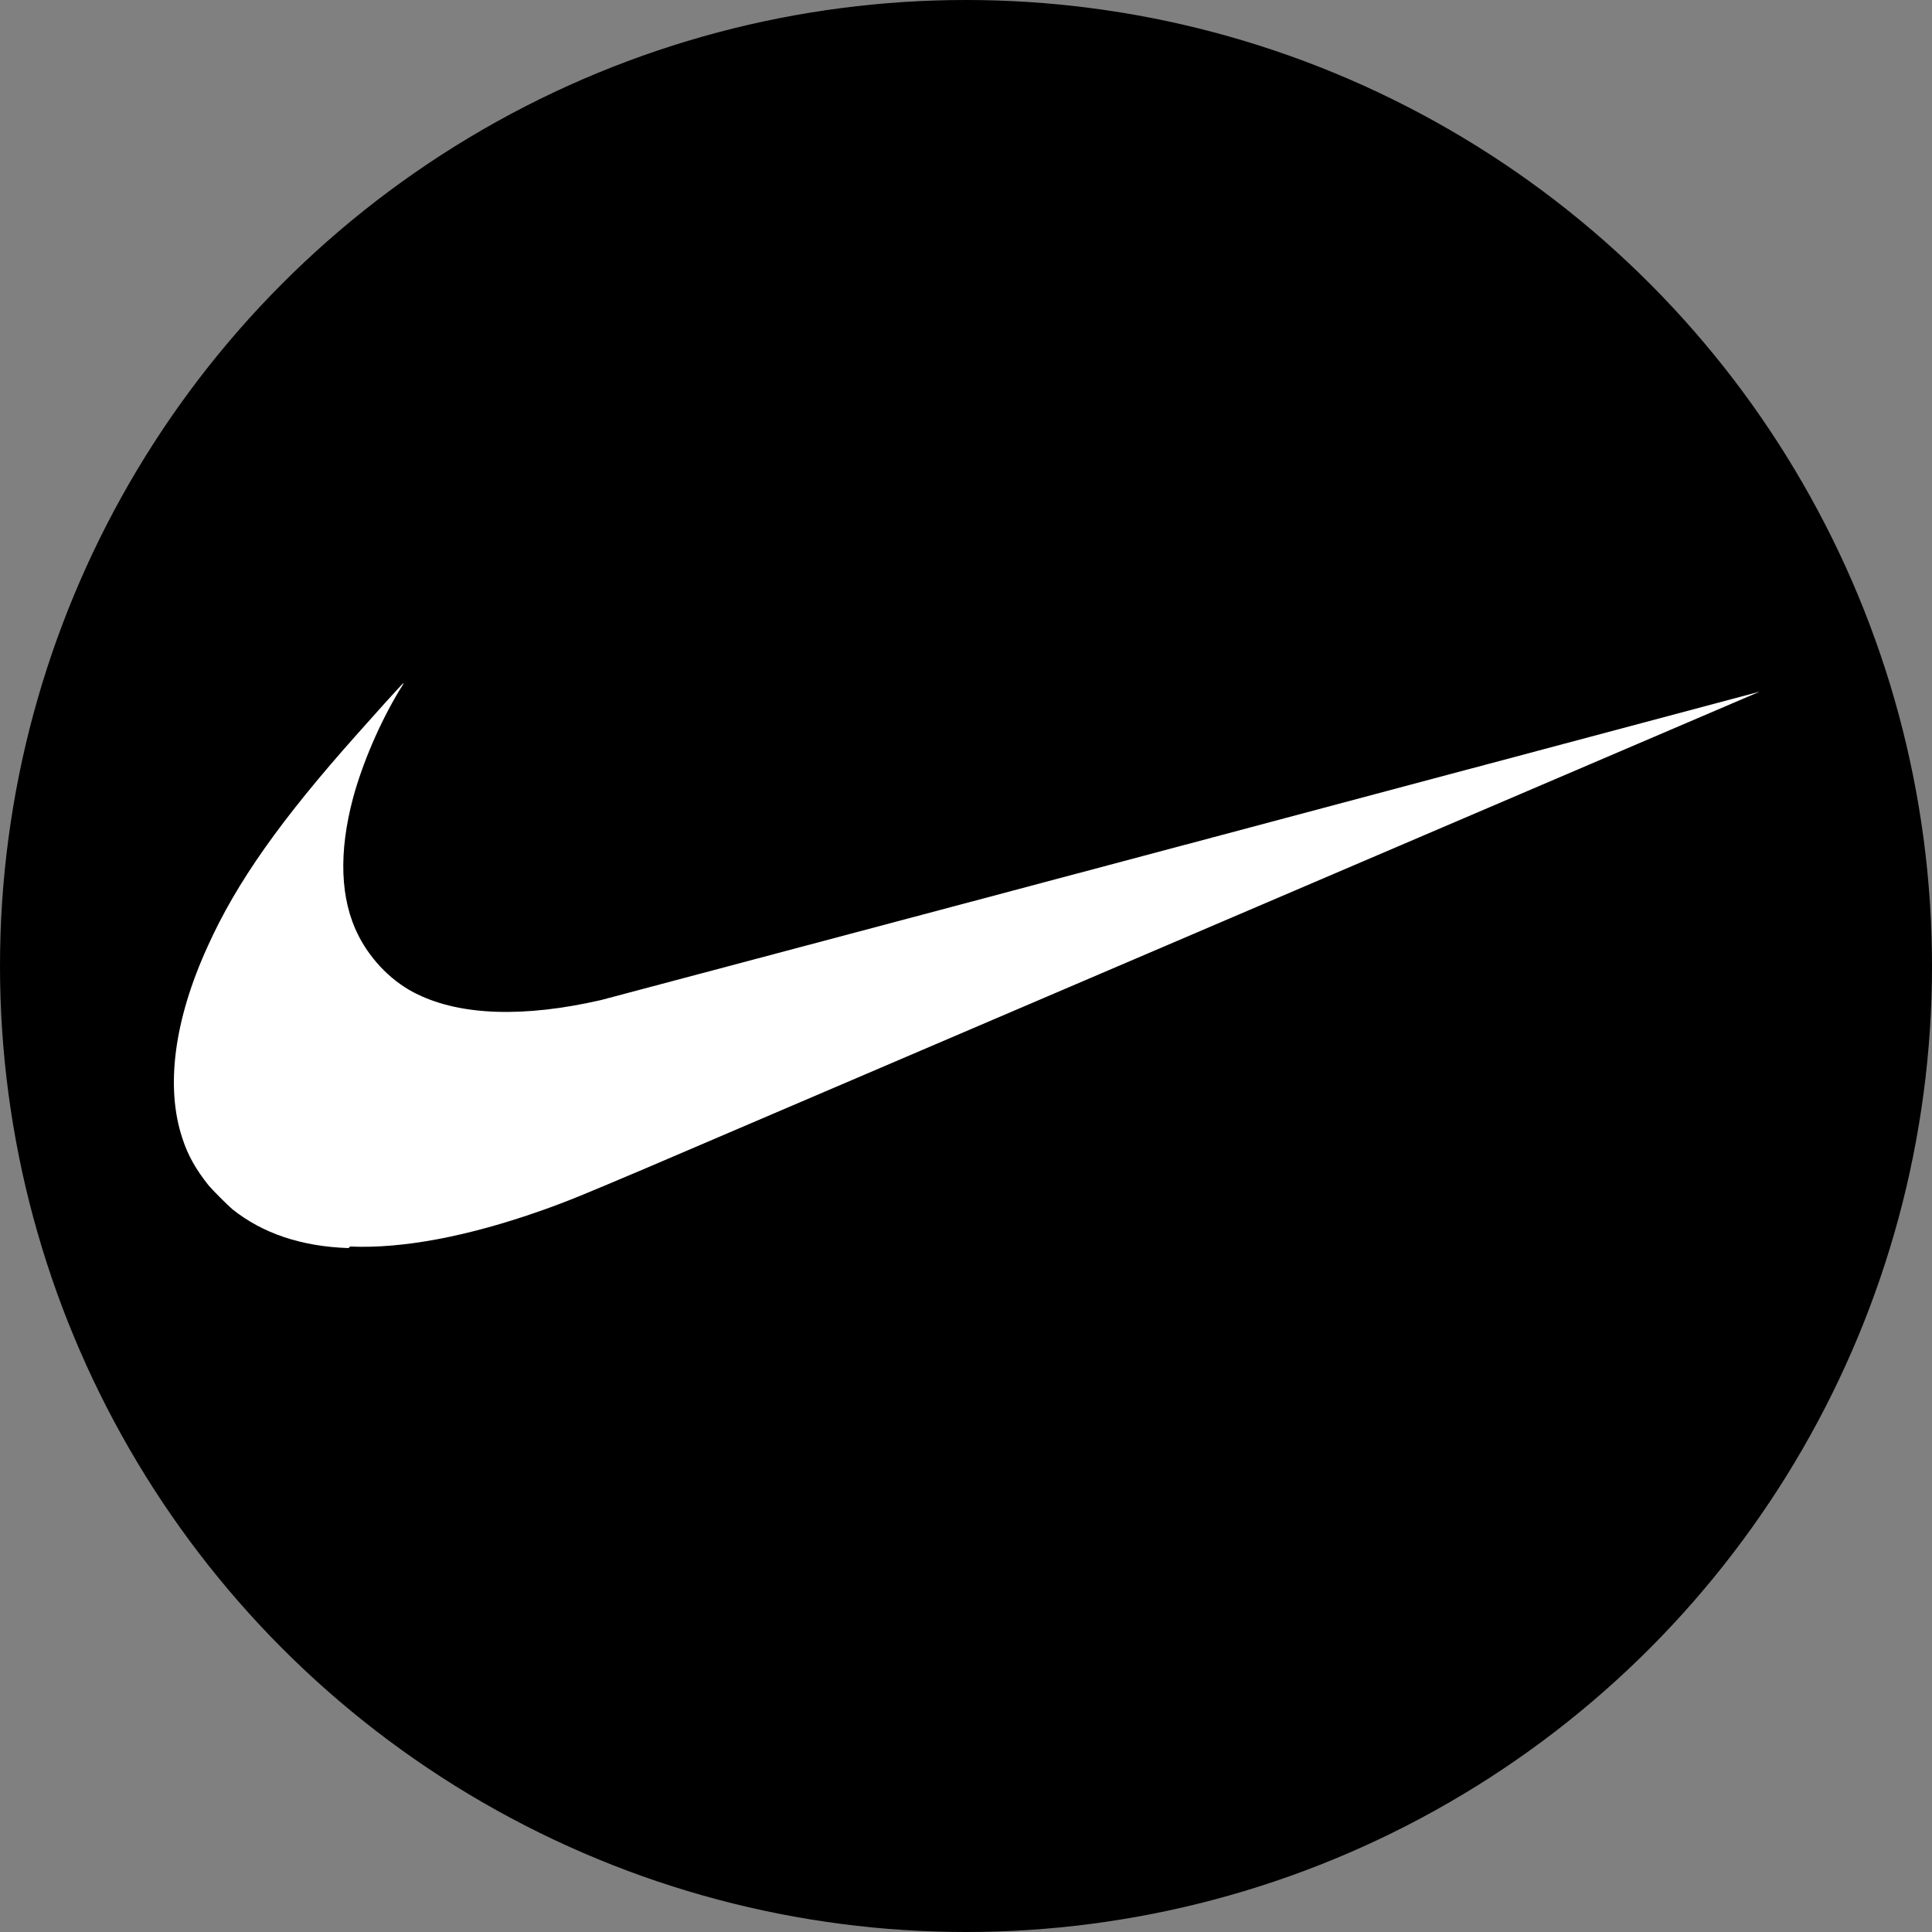
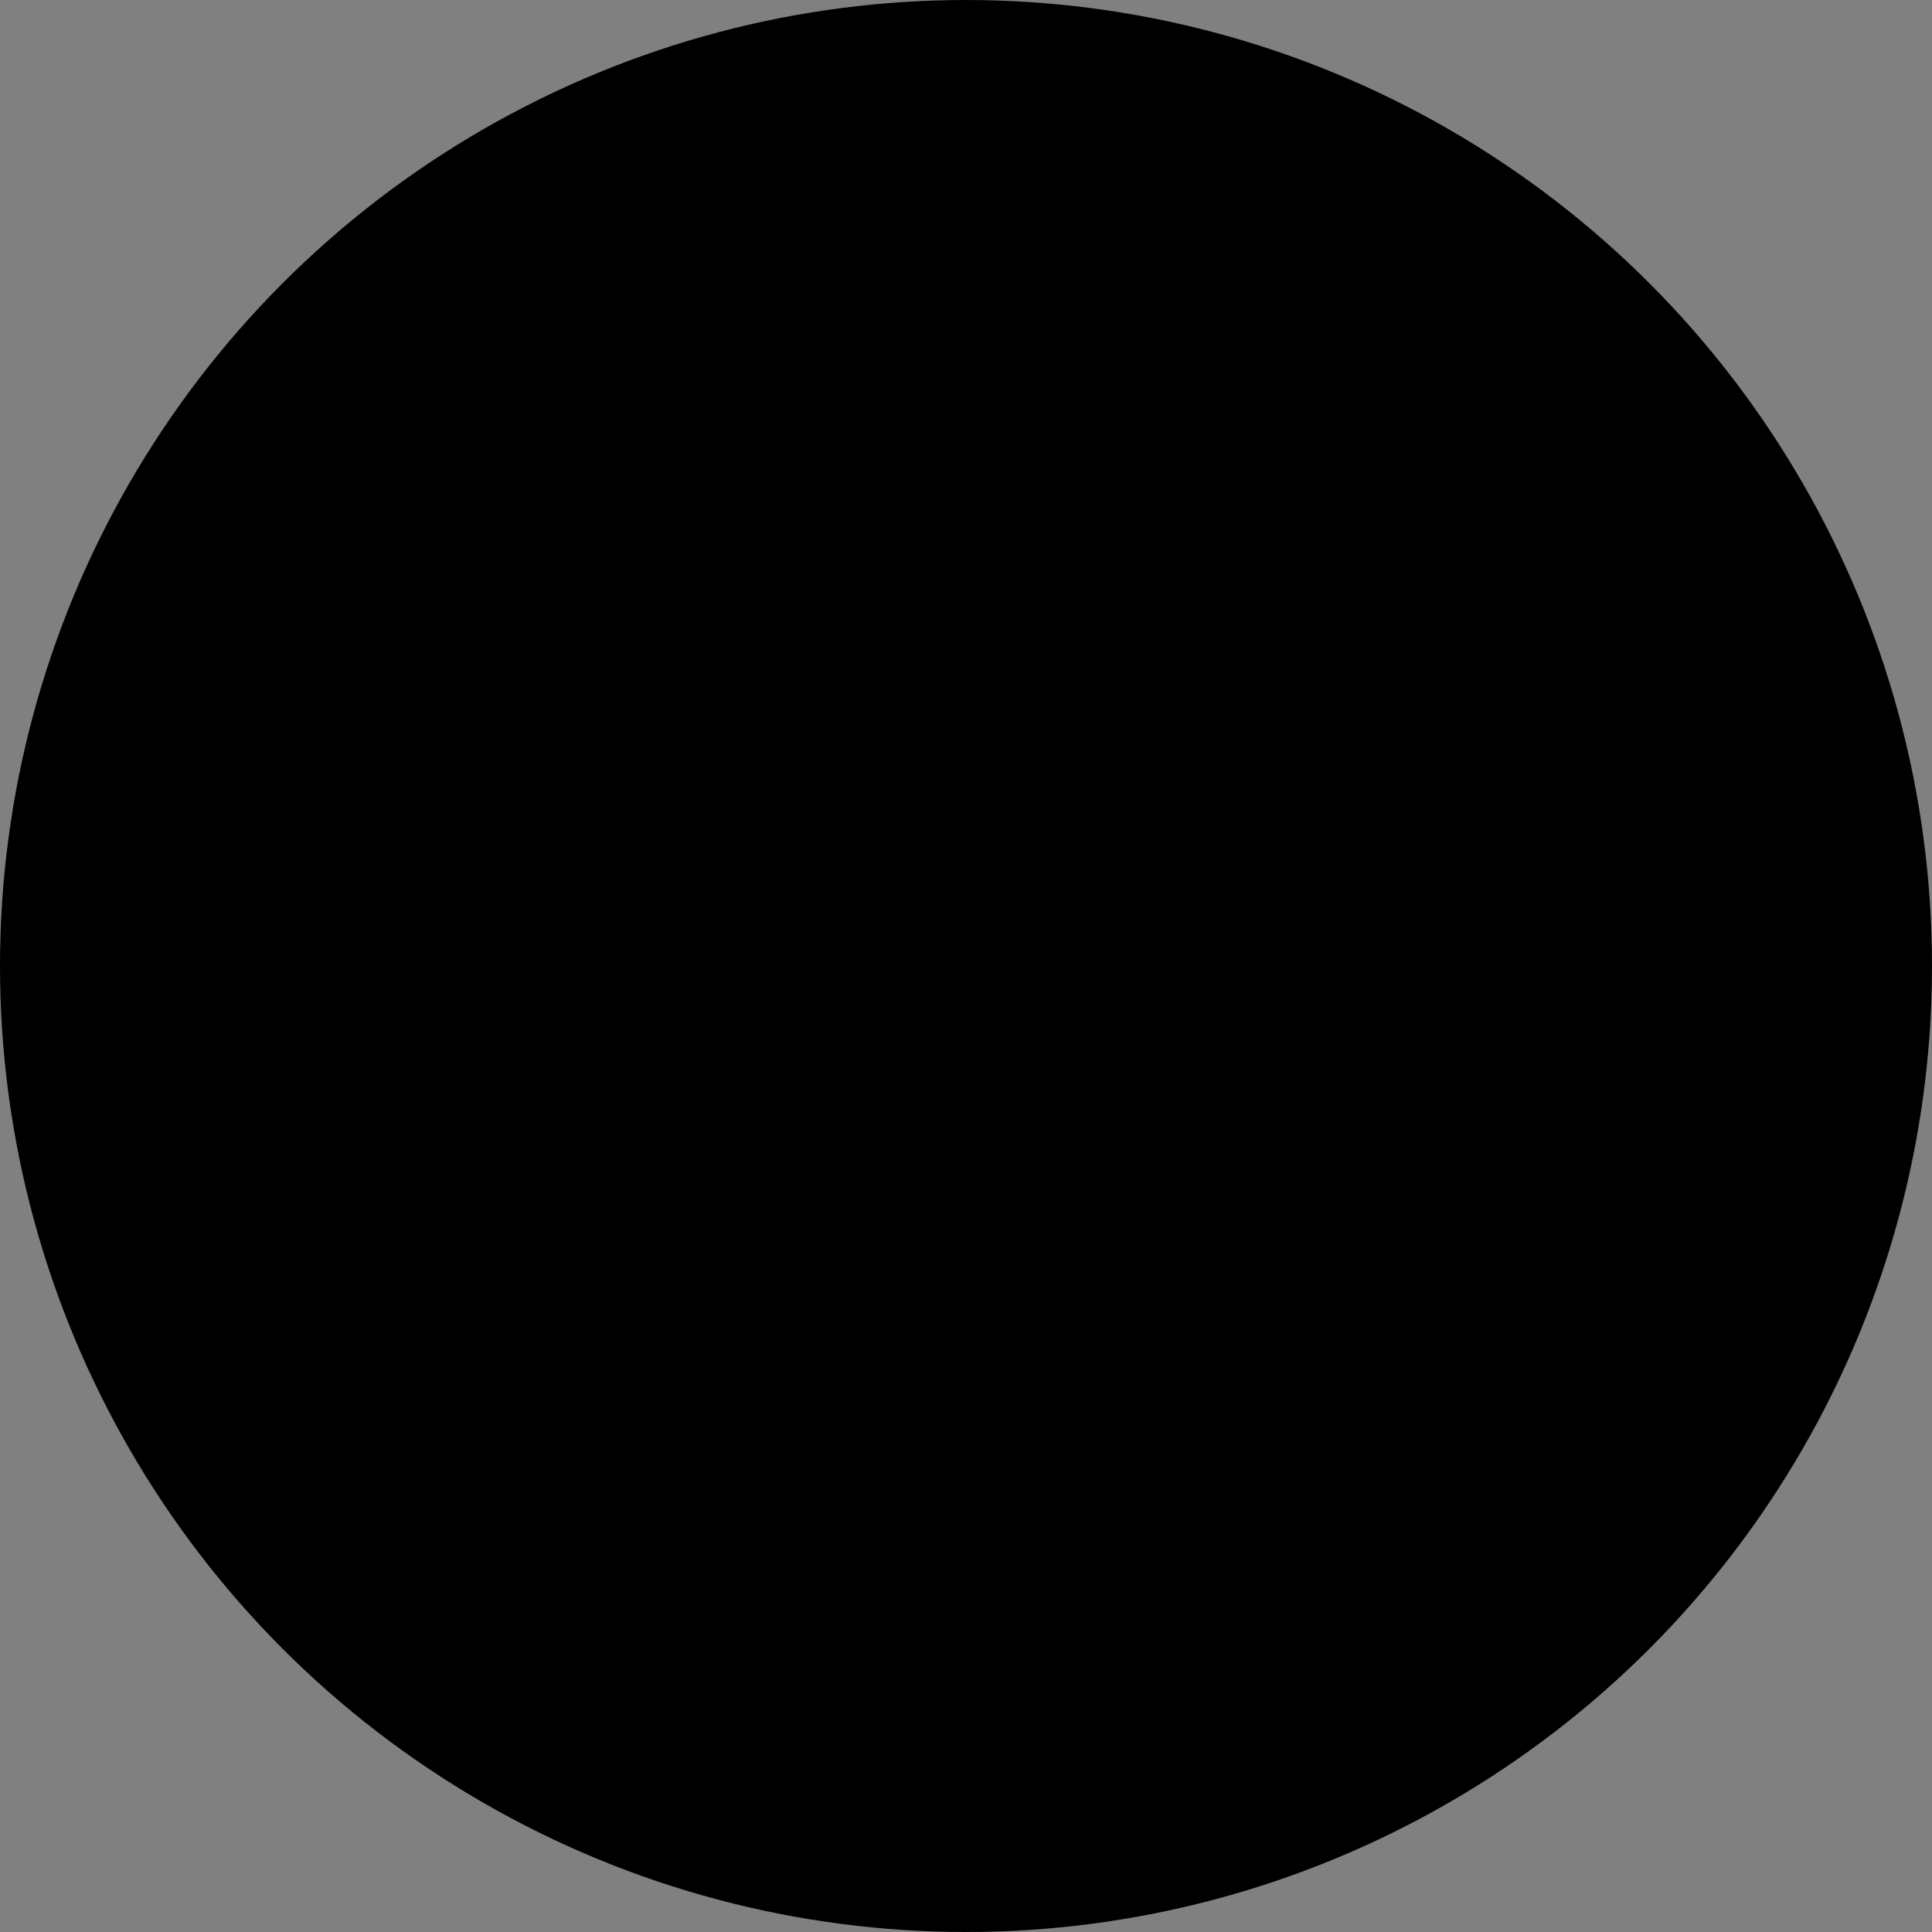
<svg xmlns="http://www.w3.org/2000/svg" version="1.1" viewBox="0 0 250 250">
  <rect x="0" y="0" width="250" height="250" fill="#808080" stroke="none" />
  <defs>
    <style>
      .cls-1 {
        fill: #fff;
      }
    </style>
  </defs>
  <g>
    <g id="Layer_1">
      <circle cx="125" cy="125" r="125" />
-       <path class="cls-1" d="M45.1,161.5c-6.1-.2-11.1-1.9-15-5-.7-.6-2.5-2.4-3.1-3.1-1.6-2-2.7-3.9-3.4-6.1-2.2-6.6-1.1-15.3,3.3-24.9,3.7-8.2,9.4-16.3,19.4-27.5,1.5-1.7,5.8-6.5,5.9-6.5s-.2.4-.5.9c-2.6,4.3-4.8,9.5-6,13.9-1.9,7.1-1.7,13.2.7,17.9,1.7,3.3,4.5,6.1,7.7,7.6,5.6,2.7,13.7,3,23.7.7.7-.2,34.7-9.2,75.6-20.1,40.9-10.9,74.3-19.8,74.3-19.8,0,0-94.9,40.6-144.2,61.7-7.8,3.3-9.9,4.2-13.6,5.5-9.4,3.3-17.8,4.9-24.6,4.6h0Z" />
    </g>
  </g>
</svg>